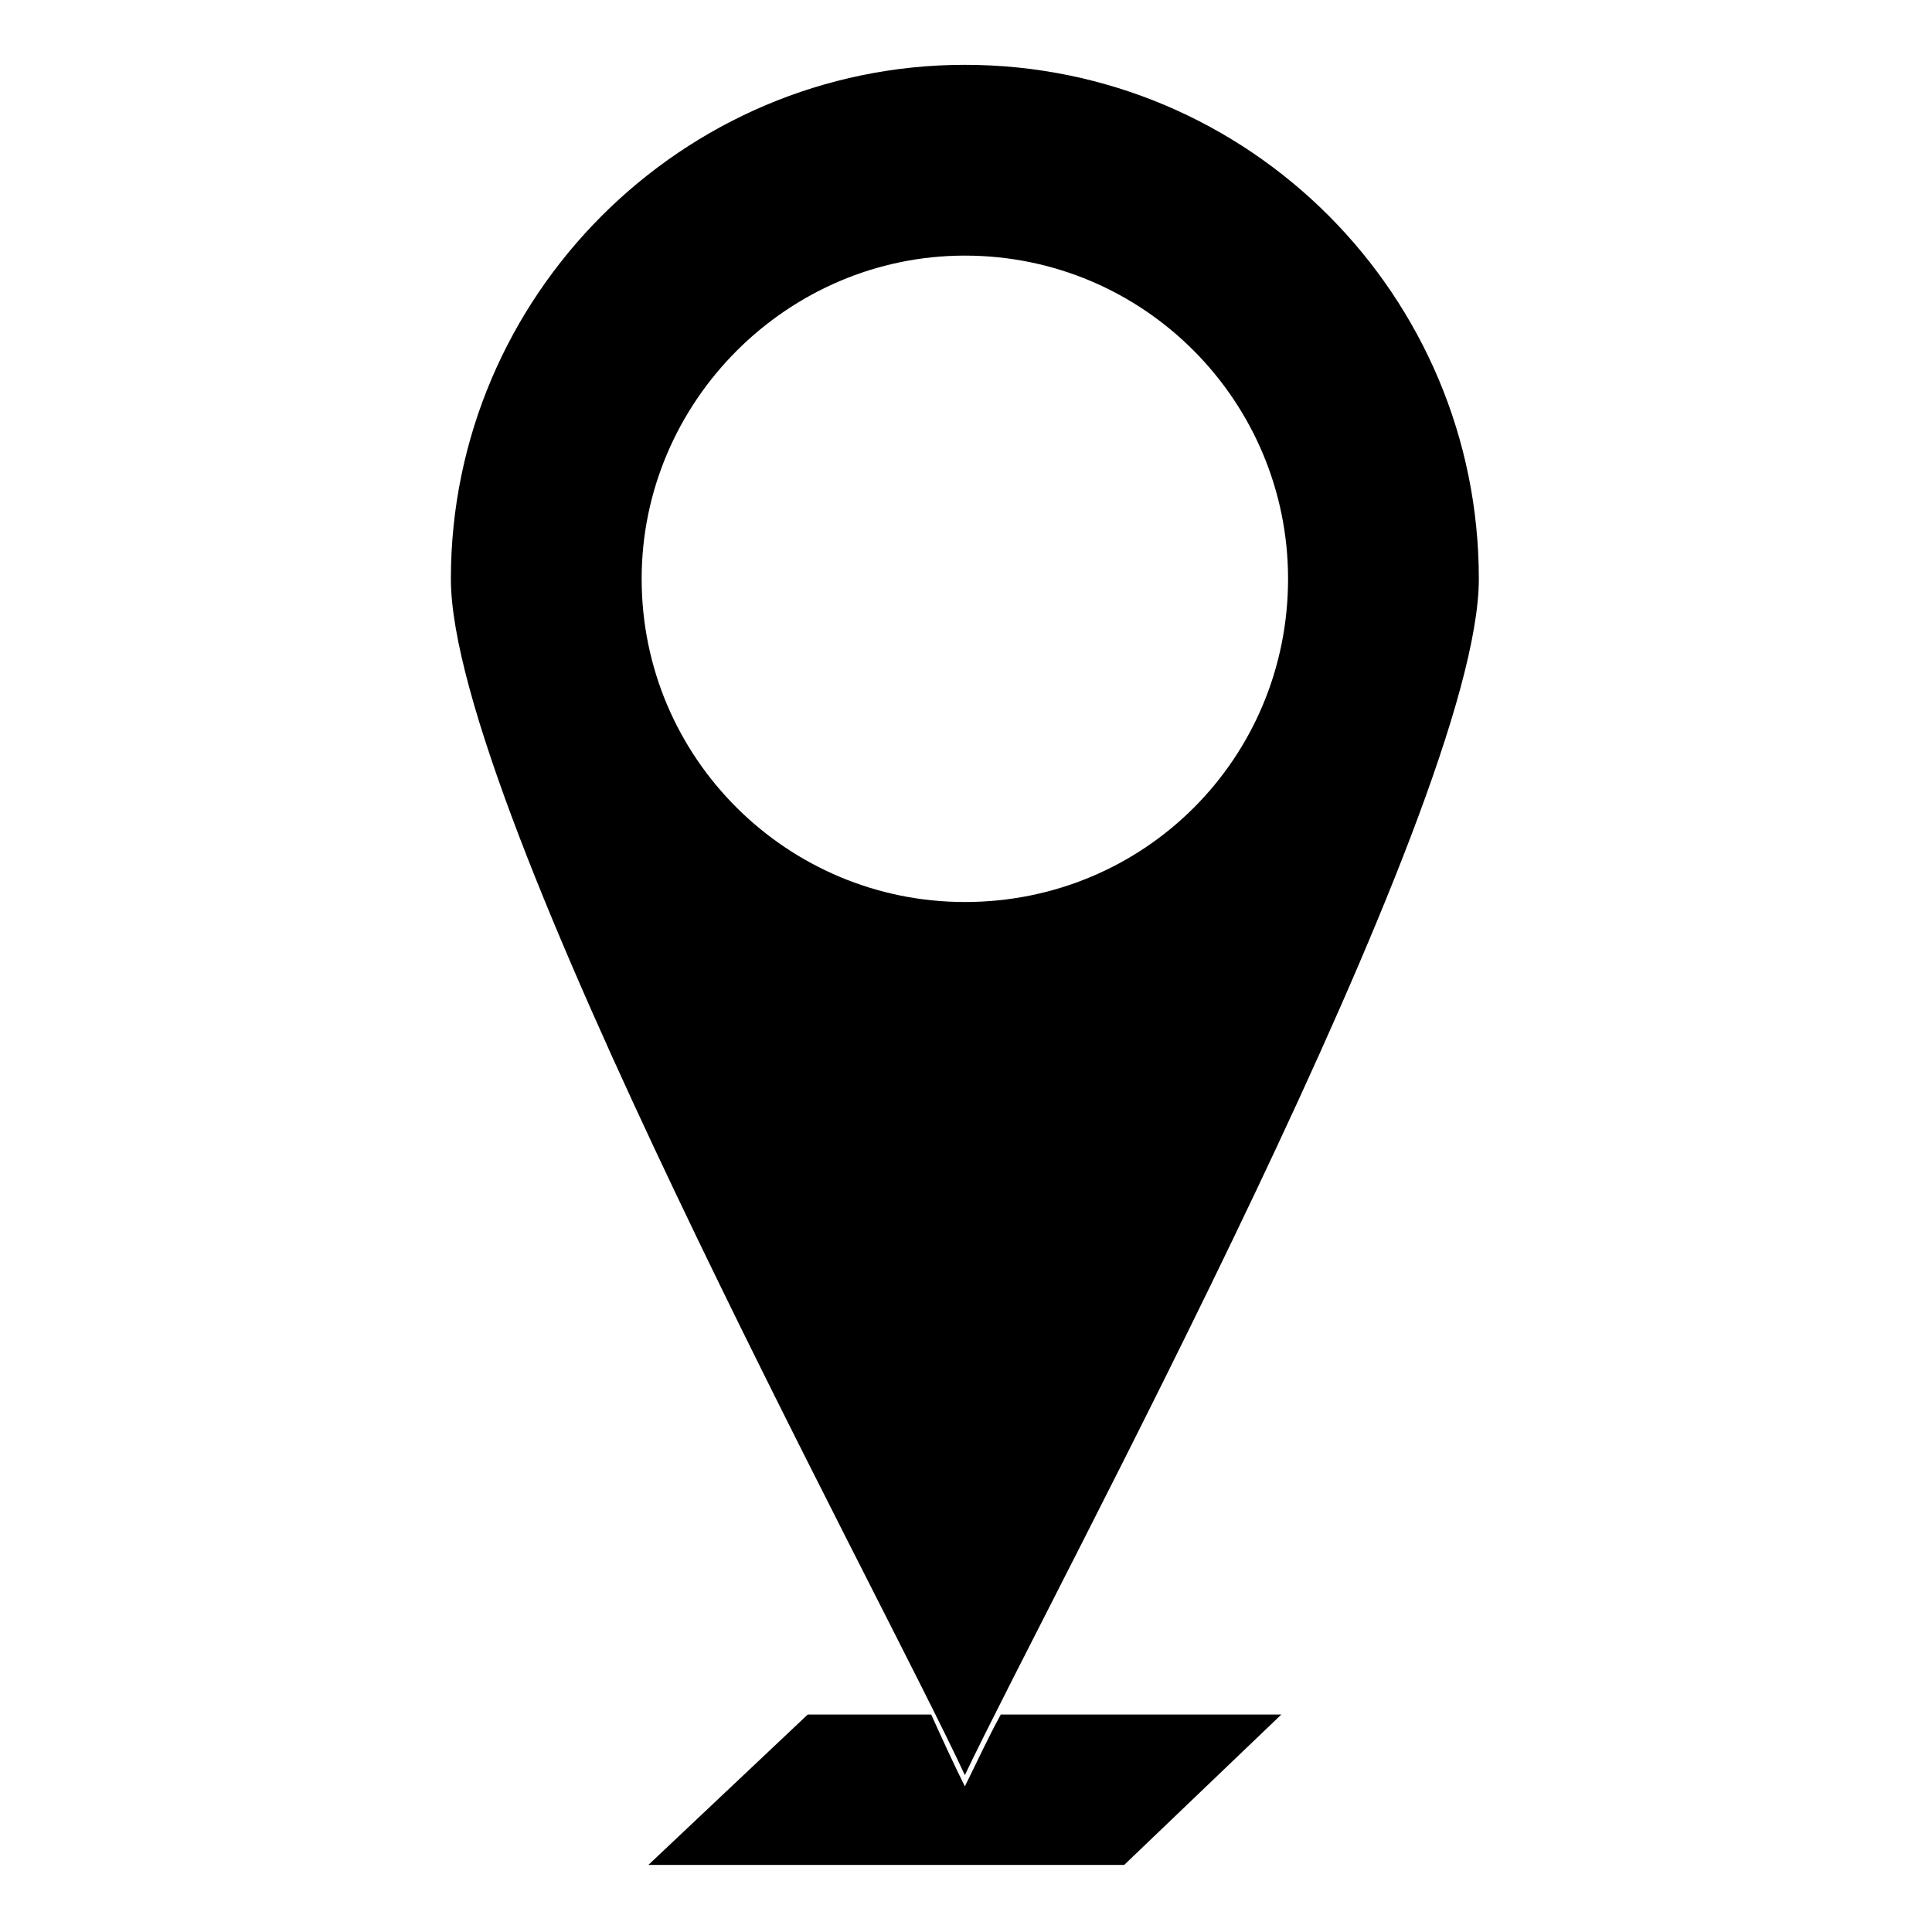
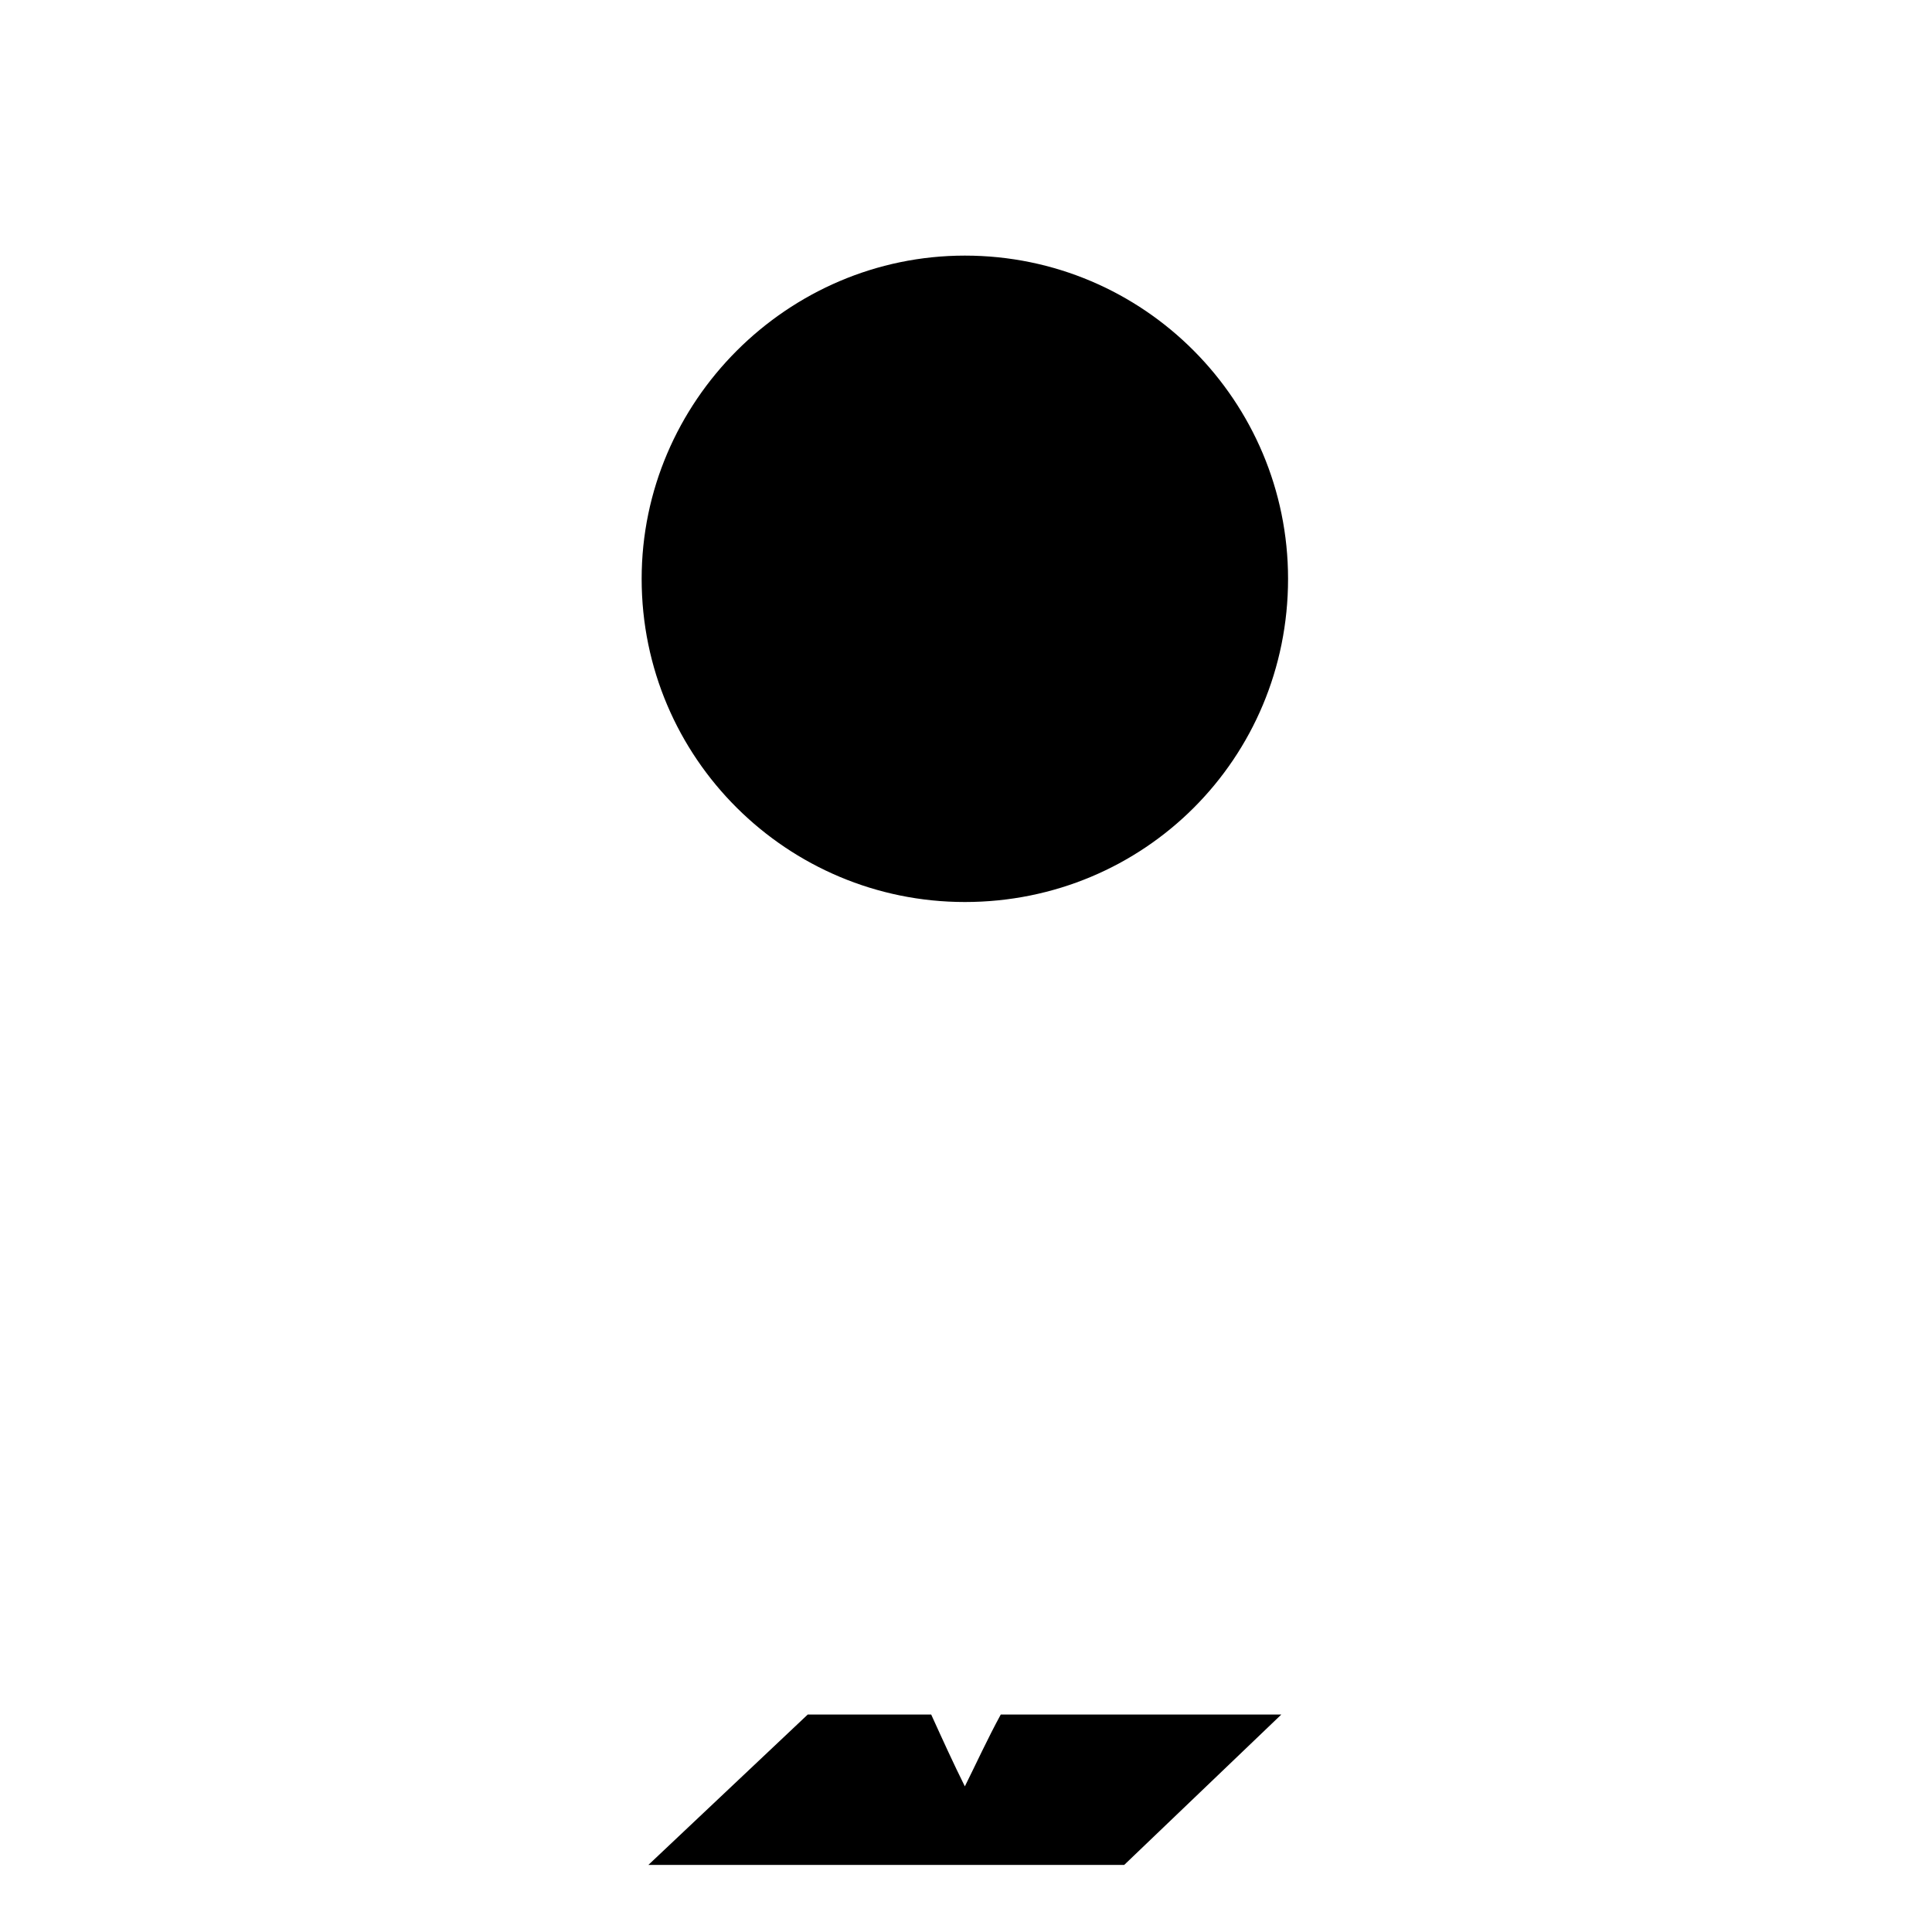
<svg xmlns="http://www.w3.org/2000/svg" fill="#000000" width="800px" height="800px" version="1.1" viewBox="144 144 512 512">
-   <path d="m358.06 598.37h32.715c2.973 6.543 5.949 13.086 8.922 19.035 2.973-5.949 5.949-12.492 9.516-19.035h74.352l-41.637 39.852h-126.1l42.23-39.852zm41.637-437.19c75.543 0 136.21 61.266 136.21 136.21 0 60.672-113.02 268.26-136.21 317.04-22.602-48.773-136.21-256.37-136.21-317.04 0-74.945 61.266-136.21 136.21-136.21zm0 50.559c47.586 0 85.652 38.664 85.652 85.652 0 47.586-38.066 85.652-85.652 85.652-46.992 0-85.652-38.066-85.652-85.652 0-46.992 38.664-85.652 85.652-85.652z" fill-rule="evenodd" />
+   <path d="m358.06 598.37h32.715c2.973 6.543 5.949 13.086 8.922 19.035 2.973-5.949 5.949-12.492 9.516-19.035h74.352l-41.637 39.852h-126.1l42.23-39.852zm41.637-437.19zm0 50.559c47.586 0 85.652 38.664 85.652 85.652 0 47.586-38.066 85.652-85.652 85.652-46.992 0-85.652-38.066-85.652-85.652 0-46.992 38.664-85.652 85.652-85.652z" fill-rule="evenodd" />
</svg>